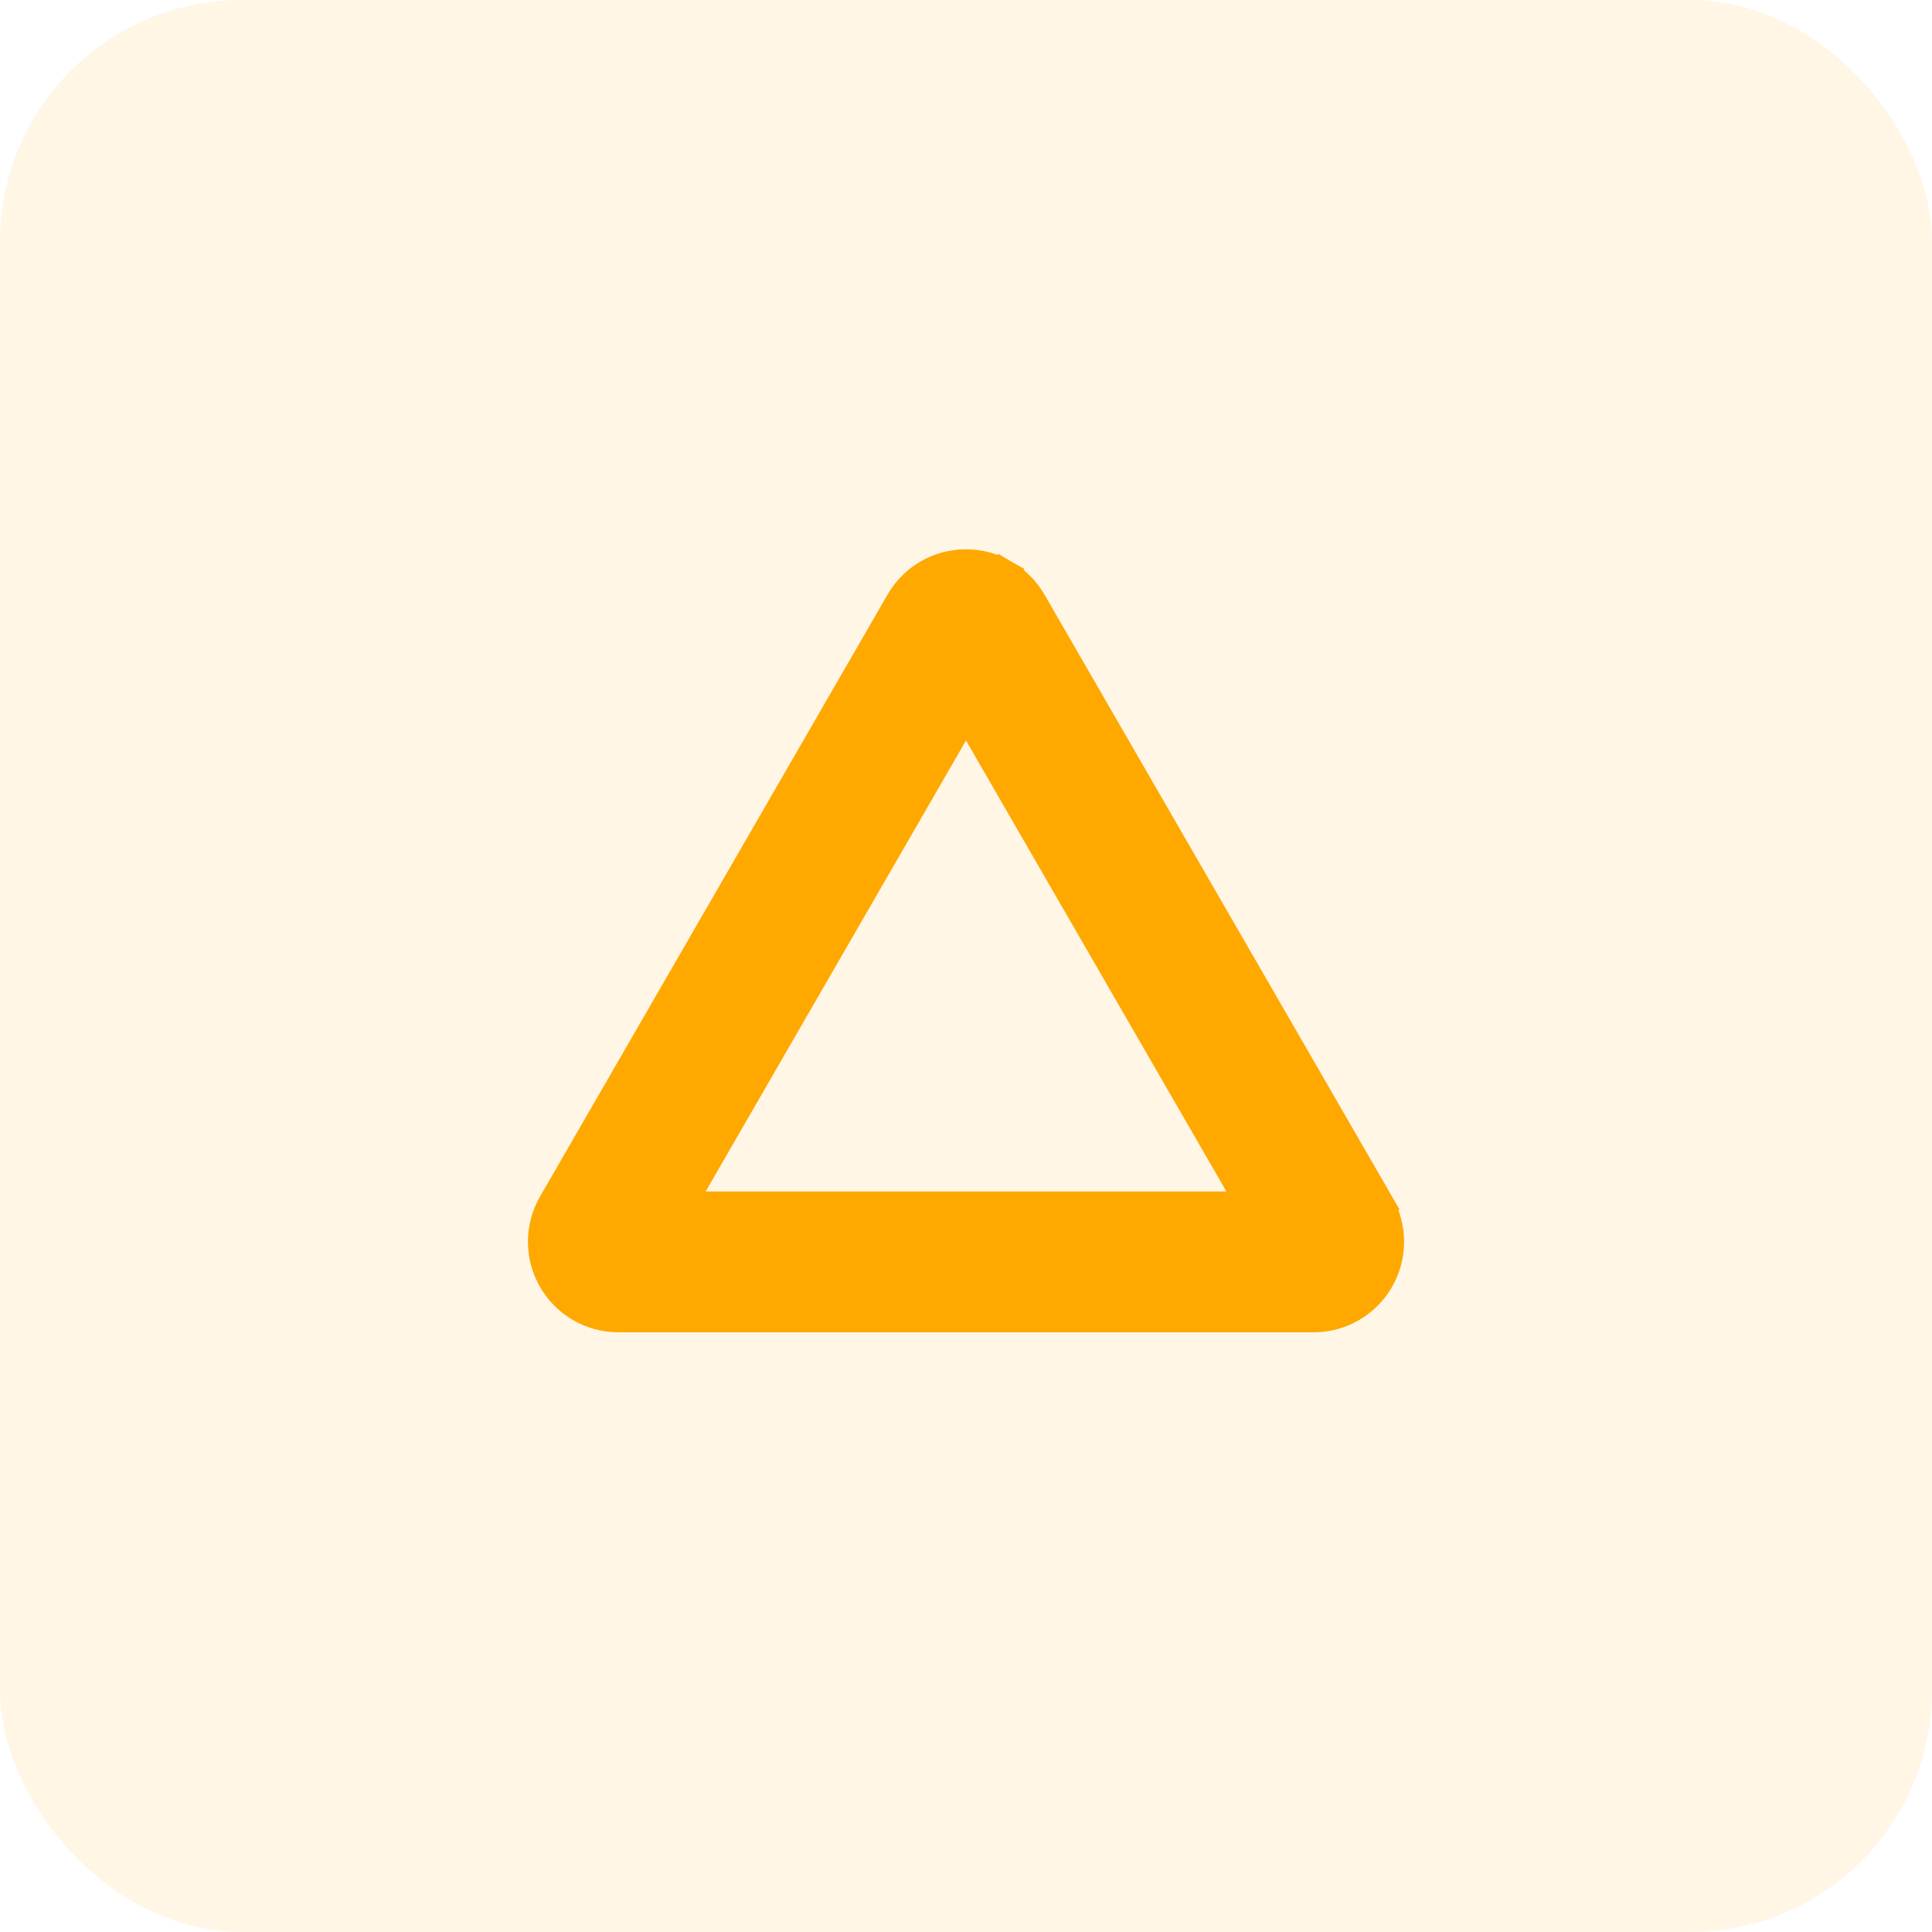
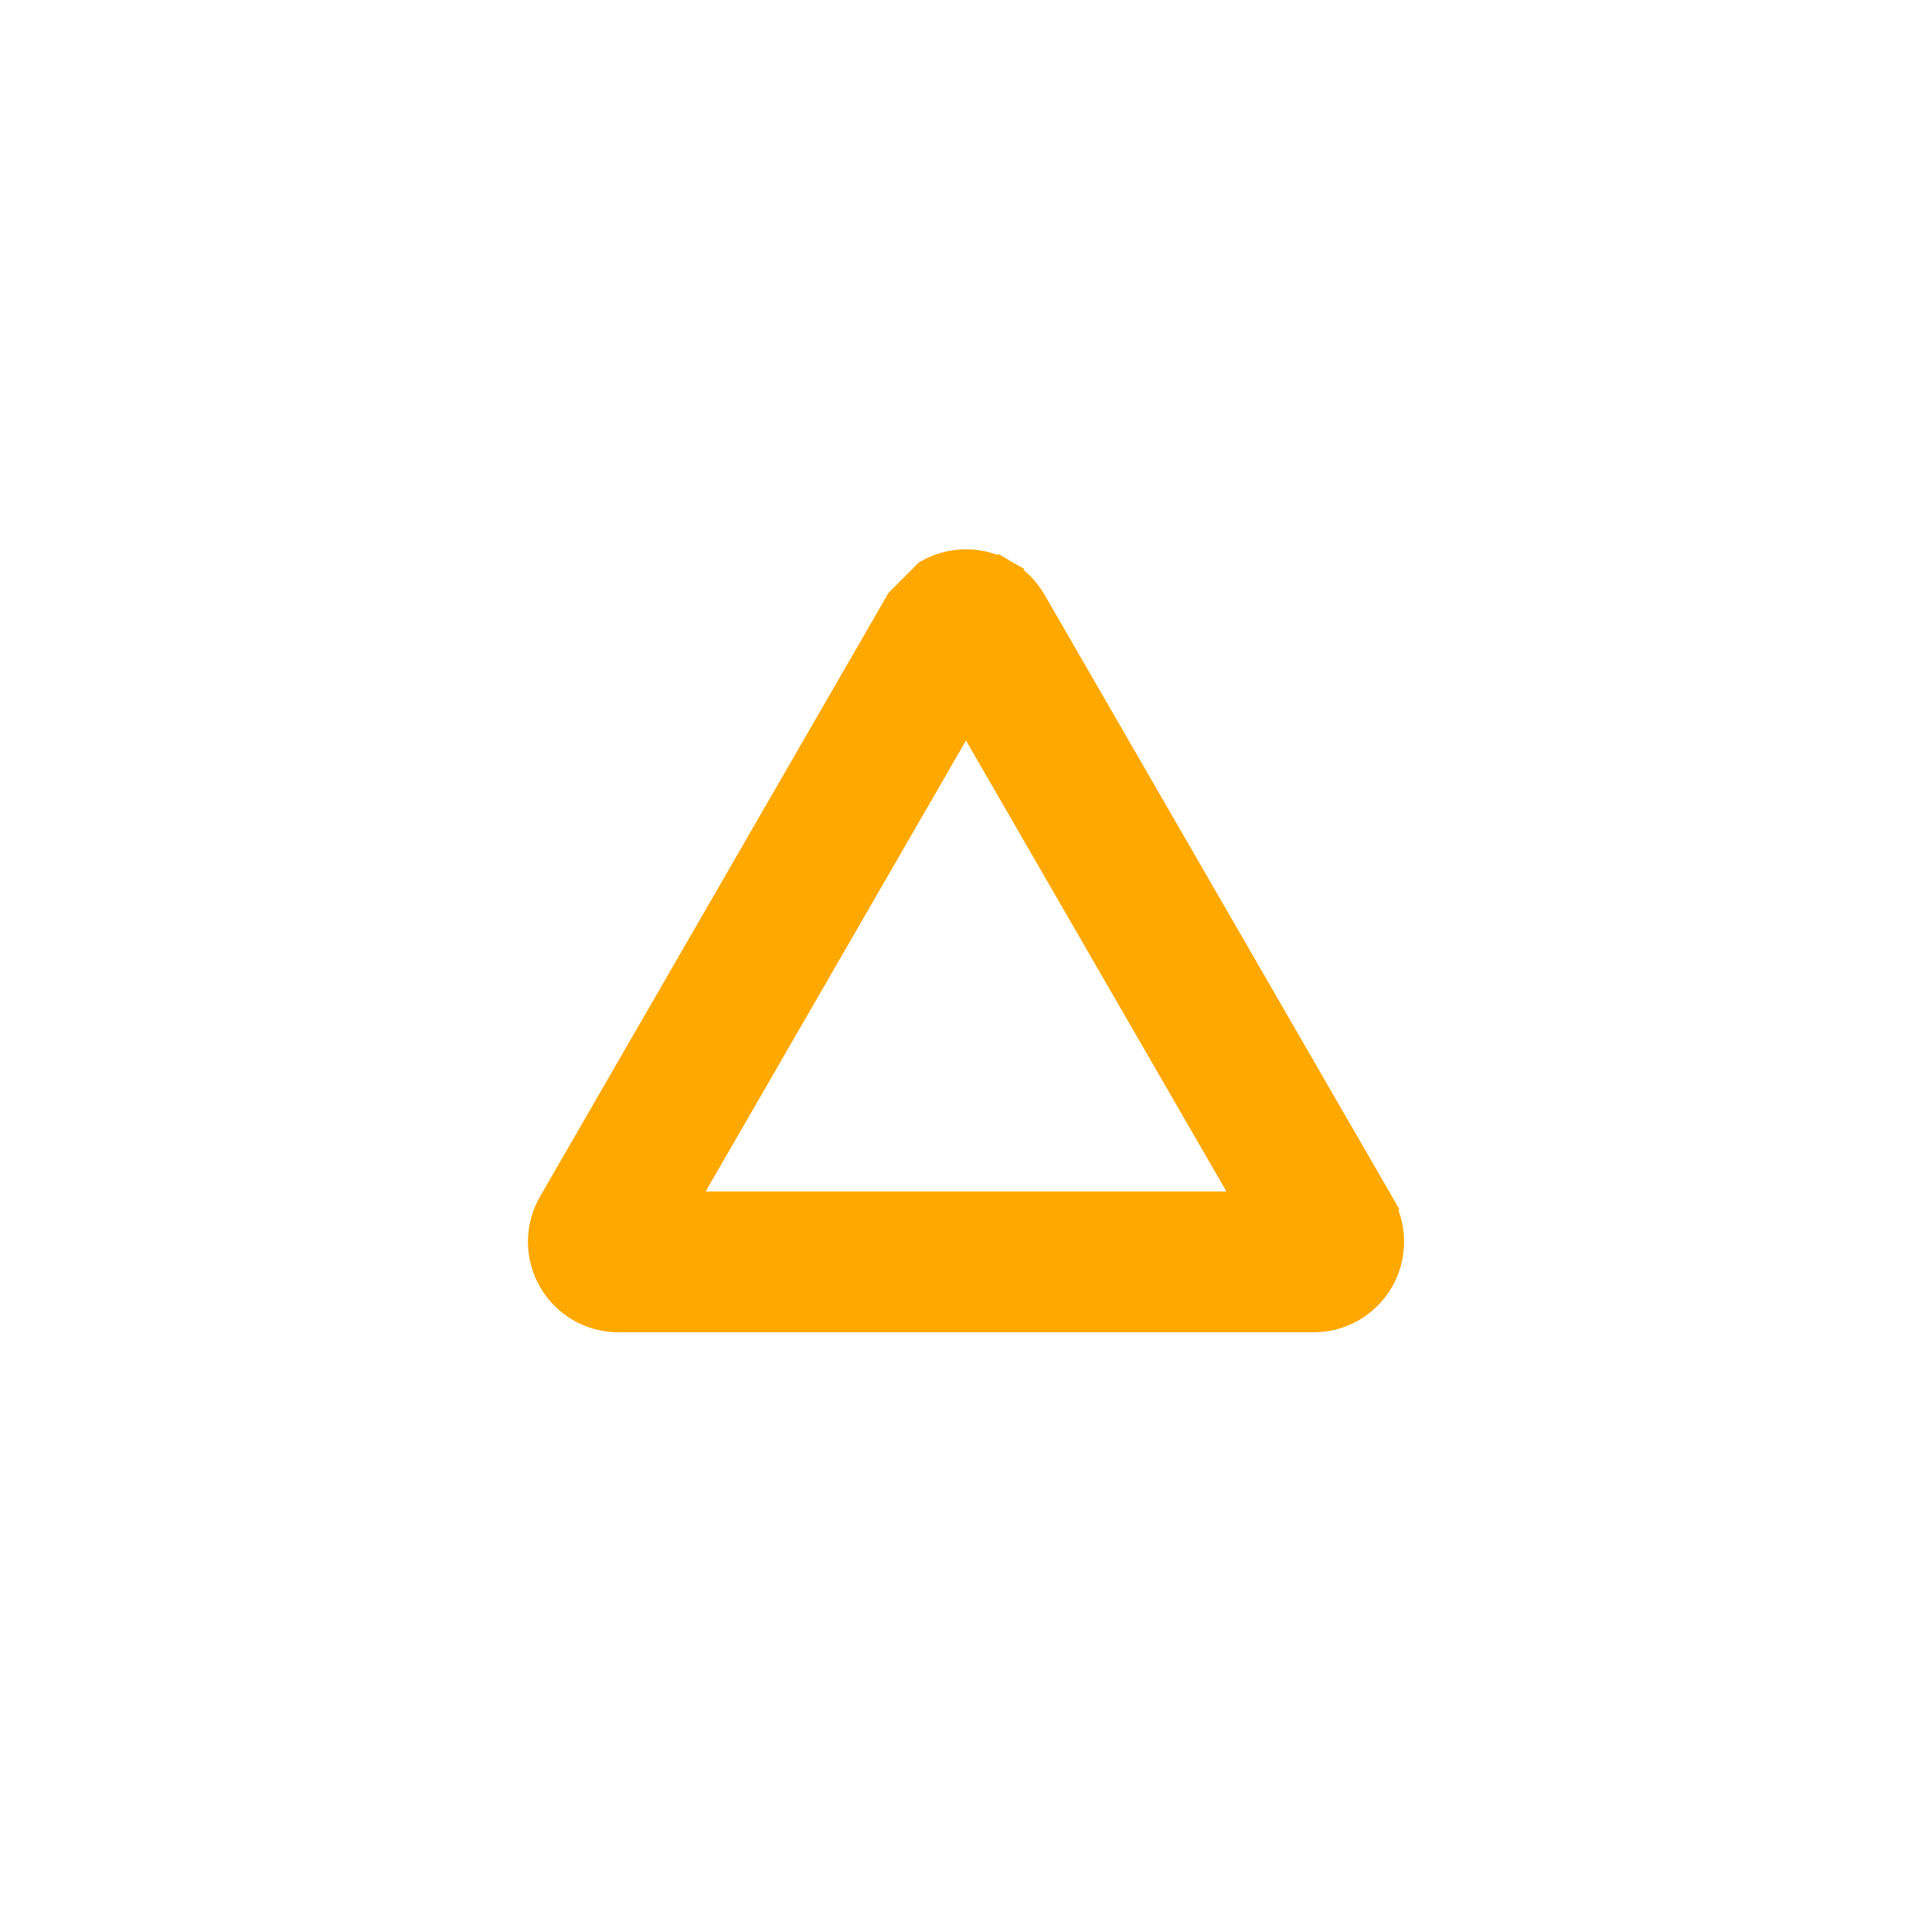
<svg xmlns="http://www.w3.org/2000/svg" width="32" height="32" viewBox="0 0 32 32" fill="none">
-   <rect width="32" height="32" rx="4" fill="#FFA800" fill-opacity="0.1" />
  <g clip-path="url(#clip0_5347_41188)">
-     <path d="M14.917 9.973L14.701 10.348H14.701L9.162 19.942L9.162 19.942C9.052 20.133 8.994 20.348 8.994 20.567C8.994 20.787 9.052 21.003 9.162 21.192C9.271 21.383 9.429 21.54 9.619 21.65C9.809 21.76 10.025 21.817 10.244 21.817H21.756C21.976 21.817 22.191 21.76 22.381 21.65C22.571 21.54 22.729 21.383 22.839 21.192C22.948 21.003 23.006 20.787 23.006 20.567C23.006 20.348 22.948 20.133 22.839 19.942L22.622 20.067L22.839 19.942L17.083 9.973C17.083 9.973 17.083 9.973 17.083 9.973C16.973 9.783 16.815 9.625 16.625 9.515L16.5 9.731L16.625 9.515C16.435 9.405 16.219 9.348 16 9.348C15.78 9.348 15.565 9.405 15.374 9.515C15.184 9.625 15.027 9.783 14.917 9.973ZM20.746 19.984H11.255L16 11.765L20.746 19.984Z" fill="#FFA800" stroke="#FFA800" stroke-width="0.5" />
+     <path d="M14.917 9.973L14.701 10.348H14.701L9.162 19.942L9.162 19.942C9.052 20.133 8.994 20.348 8.994 20.567C8.994 20.787 9.052 21.003 9.162 21.192C9.271 21.383 9.429 21.54 9.619 21.65C9.809 21.76 10.025 21.817 10.244 21.817H21.756C21.976 21.817 22.191 21.76 22.381 21.65C22.571 21.54 22.729 21.383 22.839 21.192C22.948 21.003 23.006 20.787 23.006 20.567C23.006 20.348 22.948 20.133 22.839 19.942L22.622 20.067L22.839 19.942L17.083 9.973C17.083 9.973 17.083 9.973 17.083 9.973C16.973 9.783 16.815 9.625 16.625 9.515L16.5 9.731L16.625 9.515C16.435 9.405 16.219 9.348 16 9.348C15.78 9.348 15.565 9.405 15.374 9.515ZM20.746 19.984H11.255L16 11.765L20.746 19.984Z" fill="#FFA800" stroke="#FFA800" stroke-width="0.5" />
  </g>
  <defs>
    <clipPath id="clip0_5347_41188">
      <rect width="16" height="16" fill="white" transform="translate(8 8)" />
    </clipPath>
  </defs>
</svg>